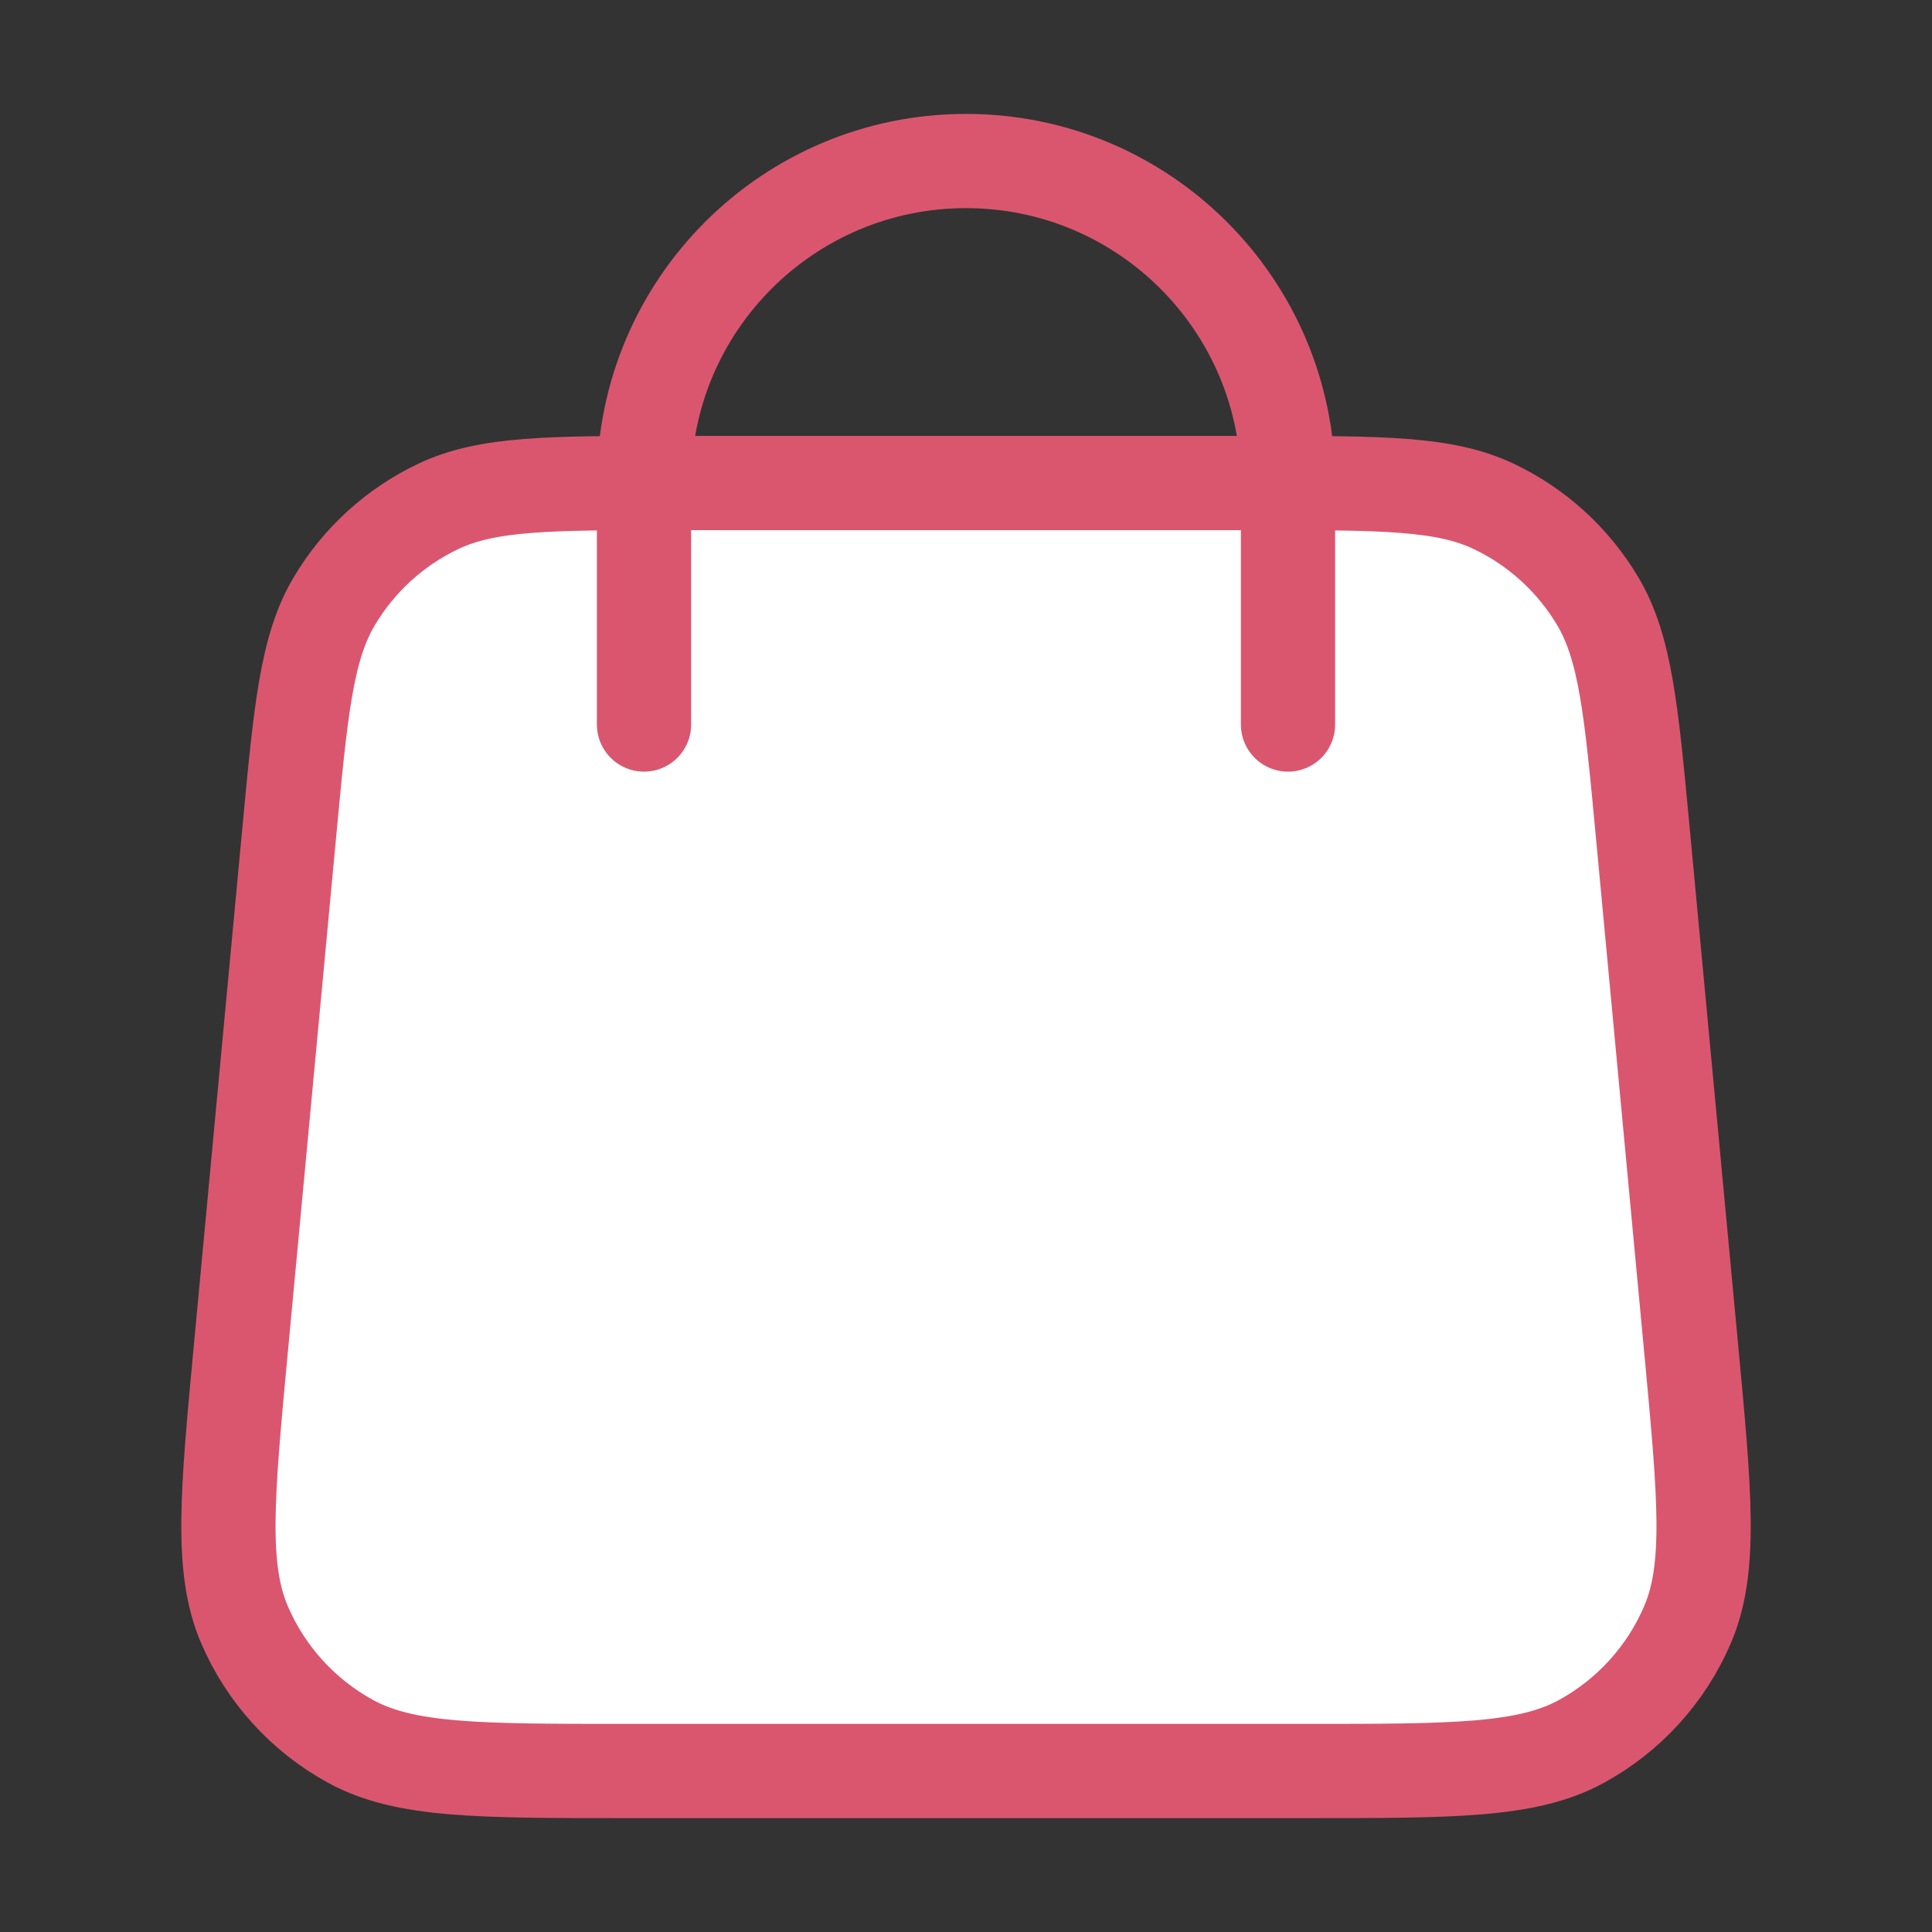
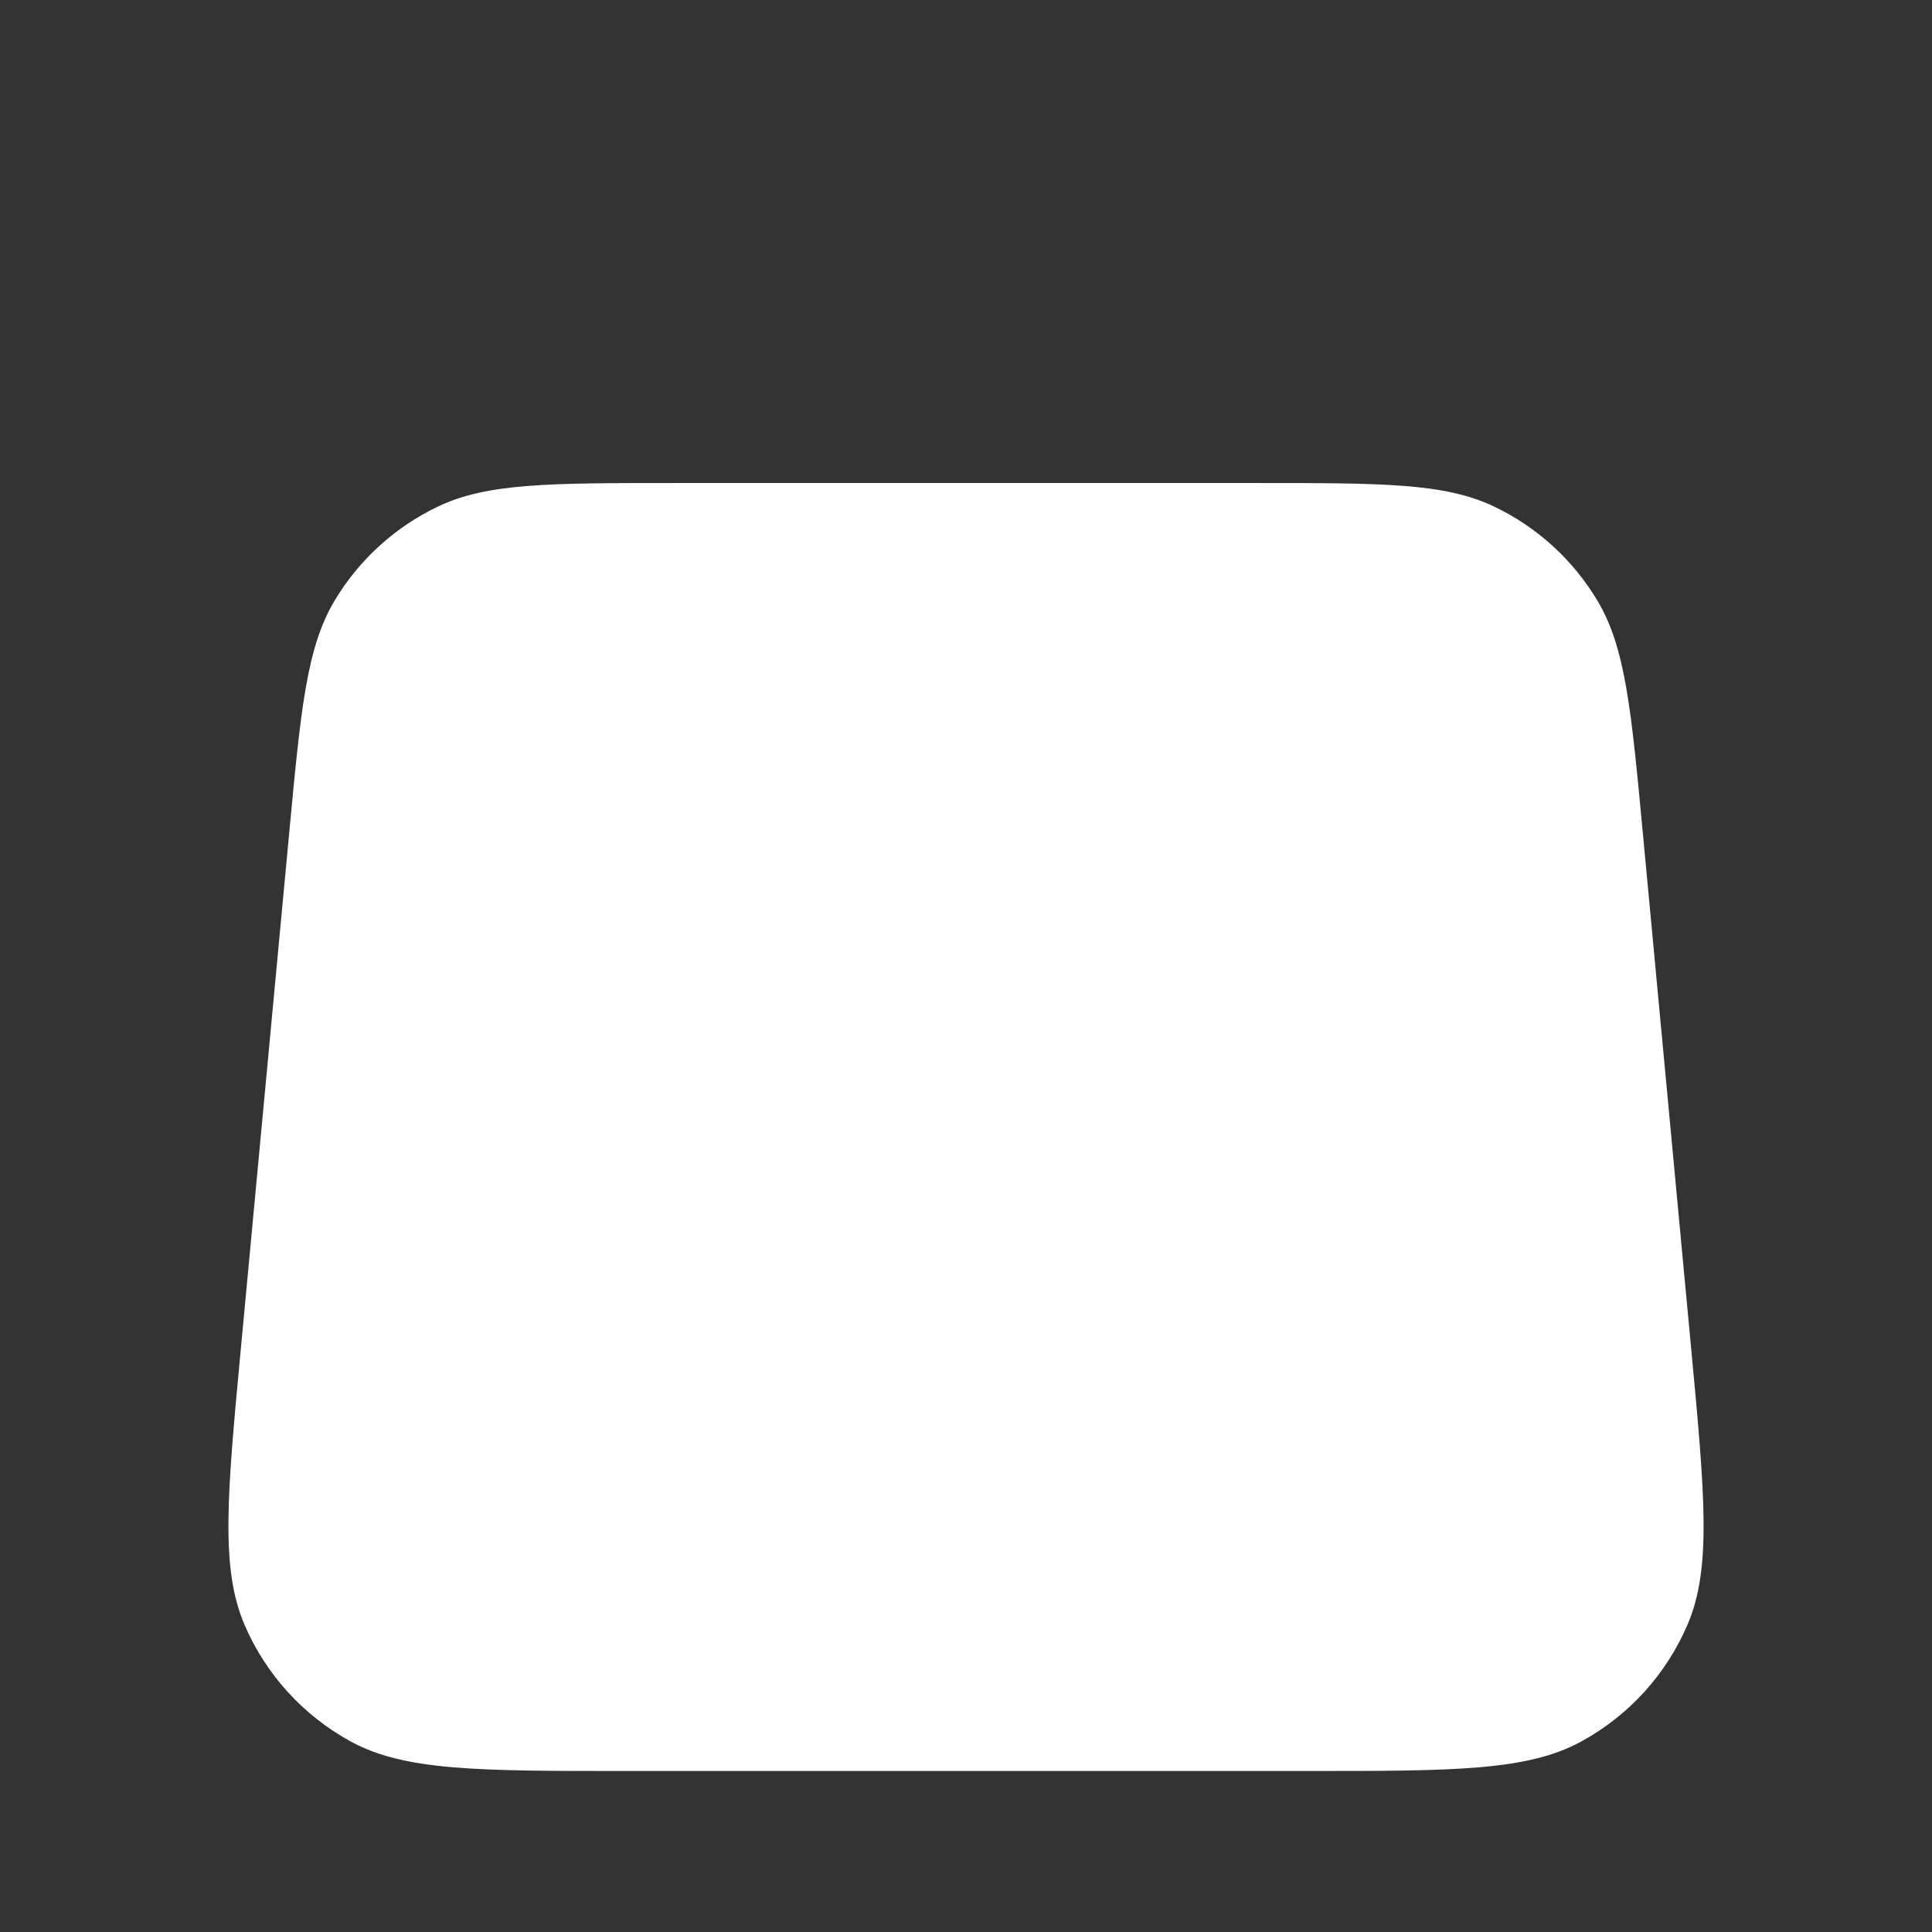
<svg xmlns="http://www.w3.org/2000/svg" width="82" height="82" viewBox="0 0 82 82" fill="none">
  <rect x="0" y="0" width="82" height="82" fill="#333333" stroke="none" />
  <g id="shopping-bag-02">
    <g id="Icon">
      <path d="M55.449 75.167C61.694 75.167 64.816 75.167 67.111 73.916C69.126 72.817 70.714 71.073 71.62 68.964C72.652 66.562 72.361 63.454 71.778 57.236L69.728 35.37C69.236 30.12 68.99 27.495 67.809 25.51C66.769 23.762 65.233 22.363 63.395 21.491C61.309 20.501 58.672 20.501 53.399 20.501L28.602 20.501C23.328 20.501 20.692 20.501 18.606 21.491C16.768 22.363 15.232 23.762 14.192 25.51C13.011 27.495 12.765 30.12 12.273 35.37L10.223 57.236C9.64 63.454 9.349 66.562 10.38 68.964C11.287 71.073 12.875 72.817 14.89 73.916C17.185 75.167 20.307 75.167 26.552 75.167H55.449Z" fill="white" />
-       <path d="M54.667 30.751V20.501C54.667 12.953 48.548 6.834 41.001 6.834C33.453 6.834 27.334 12.953 27.334 20.501V30.751M12.273 35.37L10.223 57.236C9.64 63.454 9.349 66.562 10.38 68.964C11.287 71.073 12.875 72.817 14.89 73.916C17.185 75.167 20.307 75.167 26.552 75.167H55.449C61.694 75.167 64.816 75.167 67.111 73.916C69.126 72.817 70.714 71.073 71.62 68.964C72.652 66.562 72.361 63.454 71.778 57.236L69.728 35.37C69.236 30.12 68.99 27.495 67.809 25.51C66.769 23.762 65.233 22.363 63.395 21.491C61.309 20.501 58.672 20.501 53.399 20.501L28.602 20.501C23.328 20.501 20.692 20.501 18.606 21.491C16.768 22.363 15.232 23.762 14.192 25.51C13.011 27.495 12.765 30.12 12.273 35.37Z" stroke="#DA566F" stroke-width="4" stroke-linecap="round" stroke-linejoin="round" />
    </g>
  </g>
</svg>